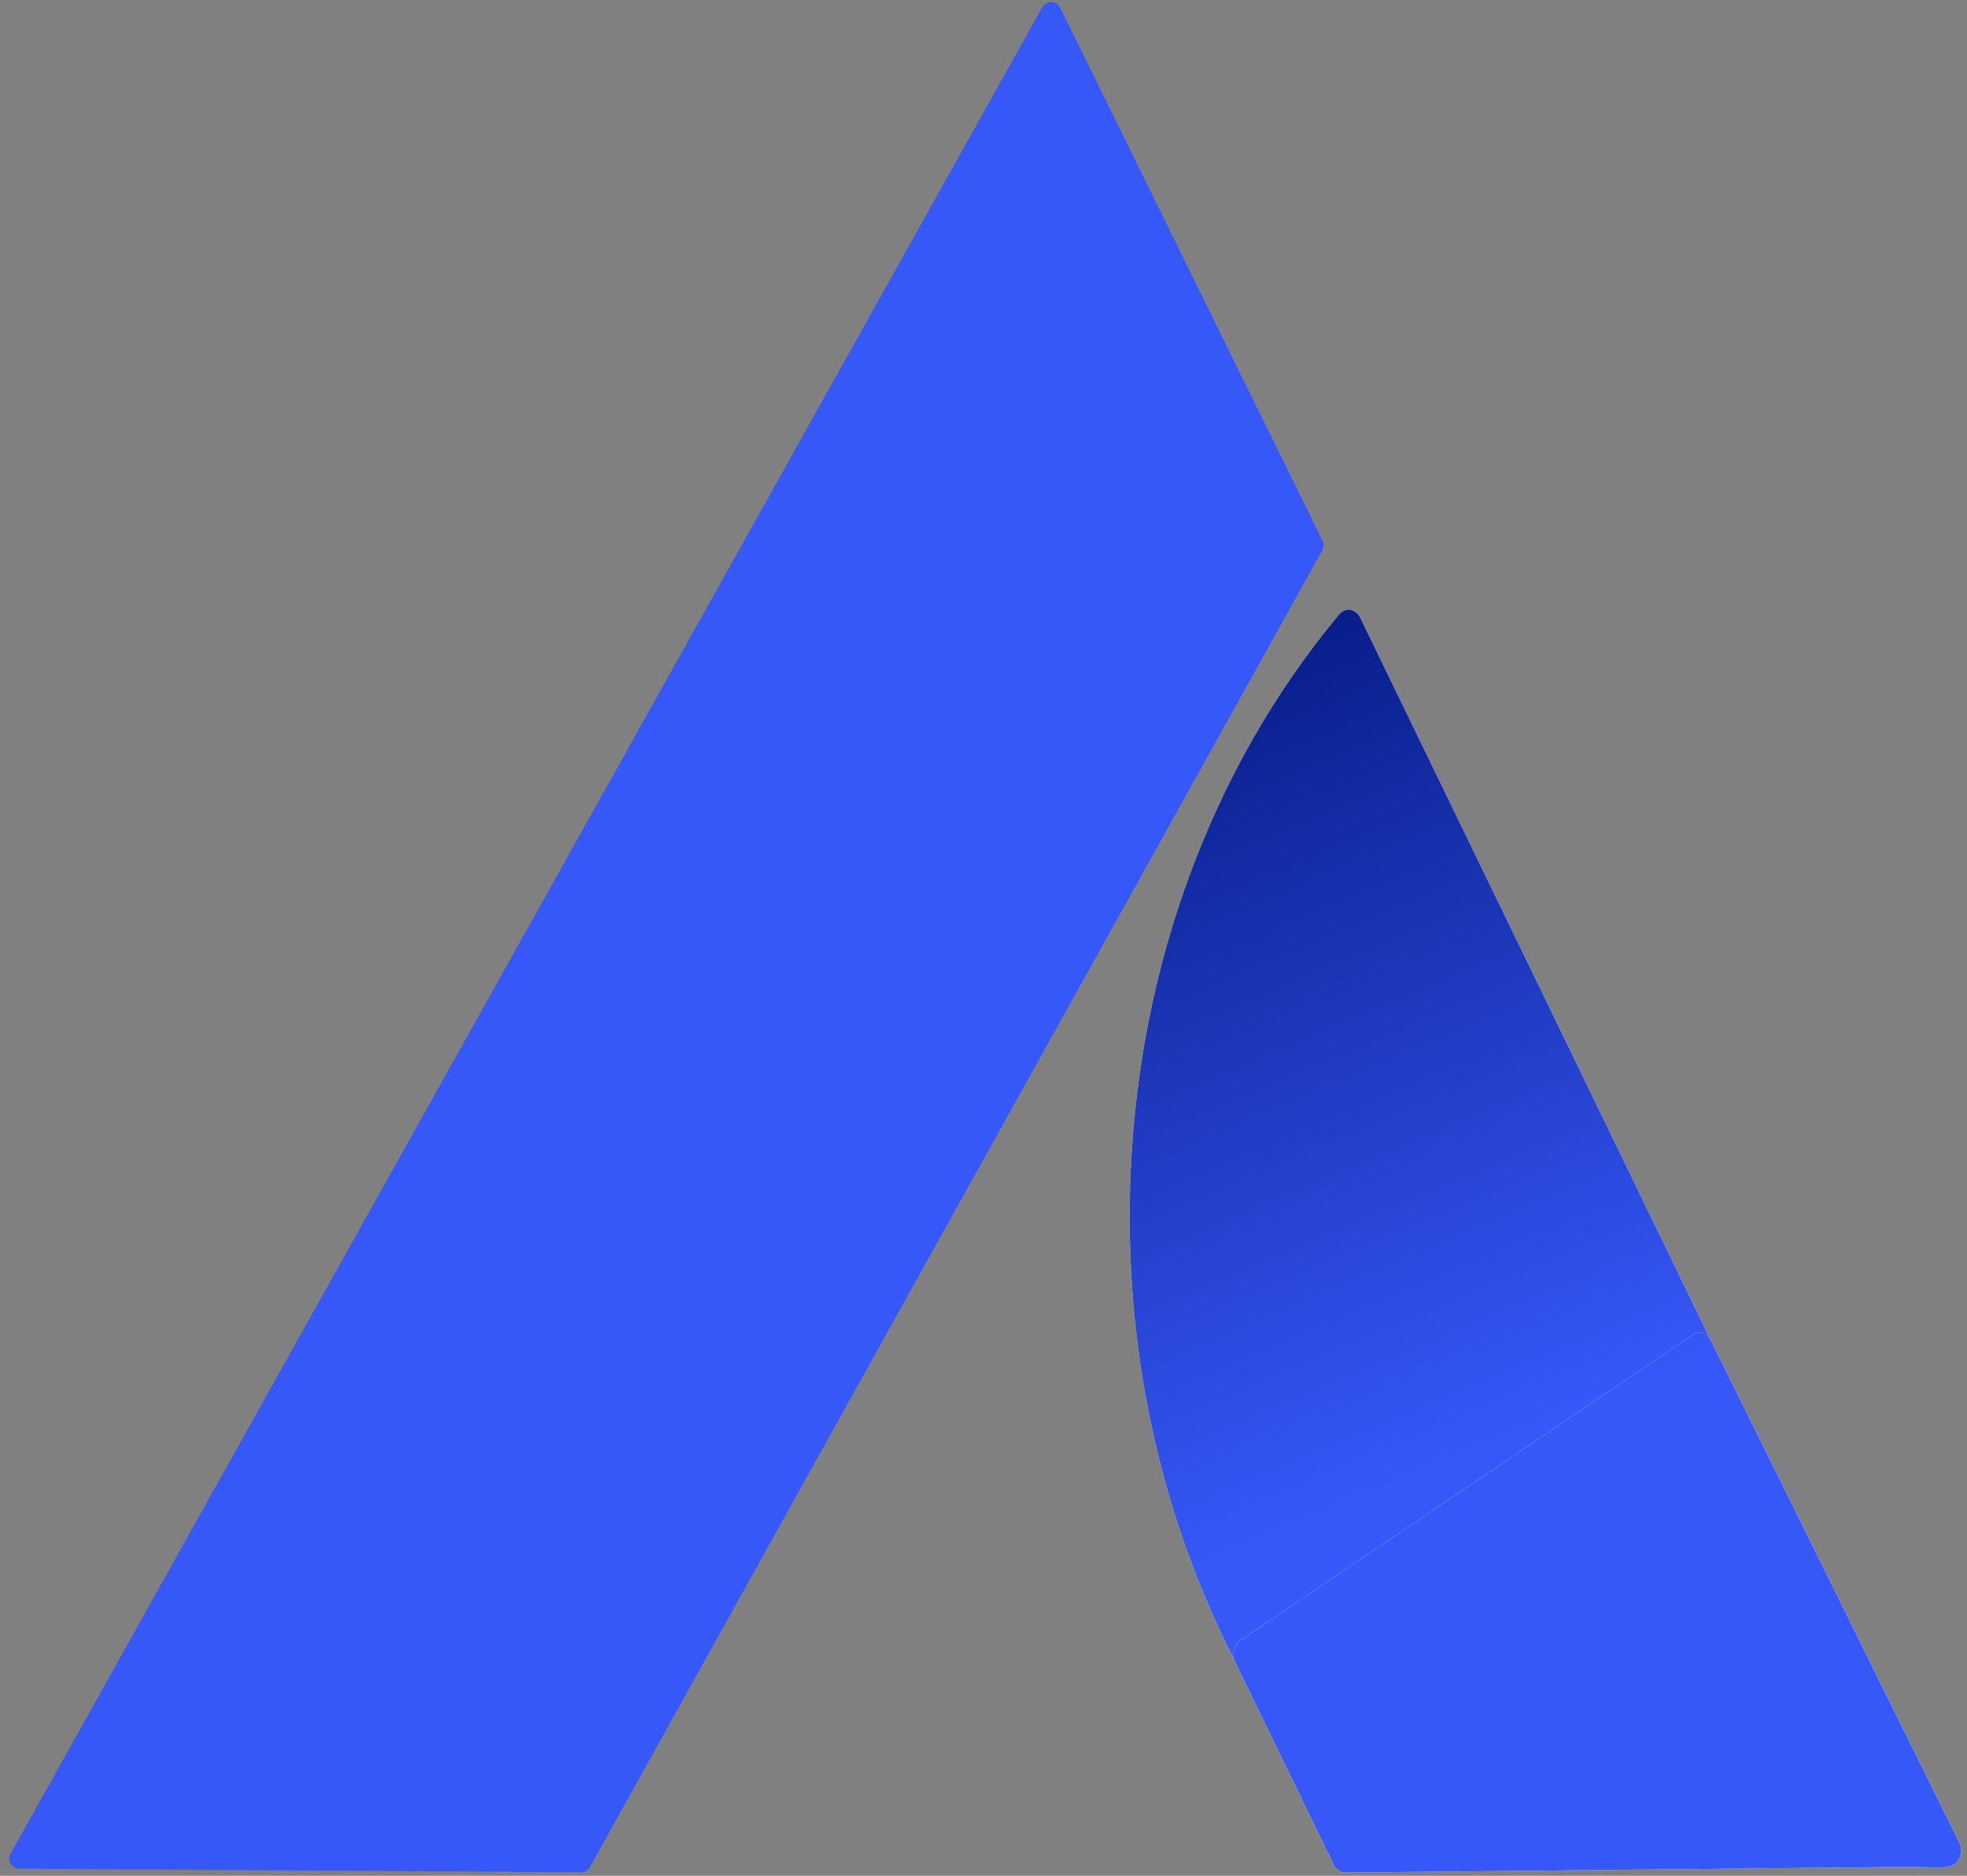
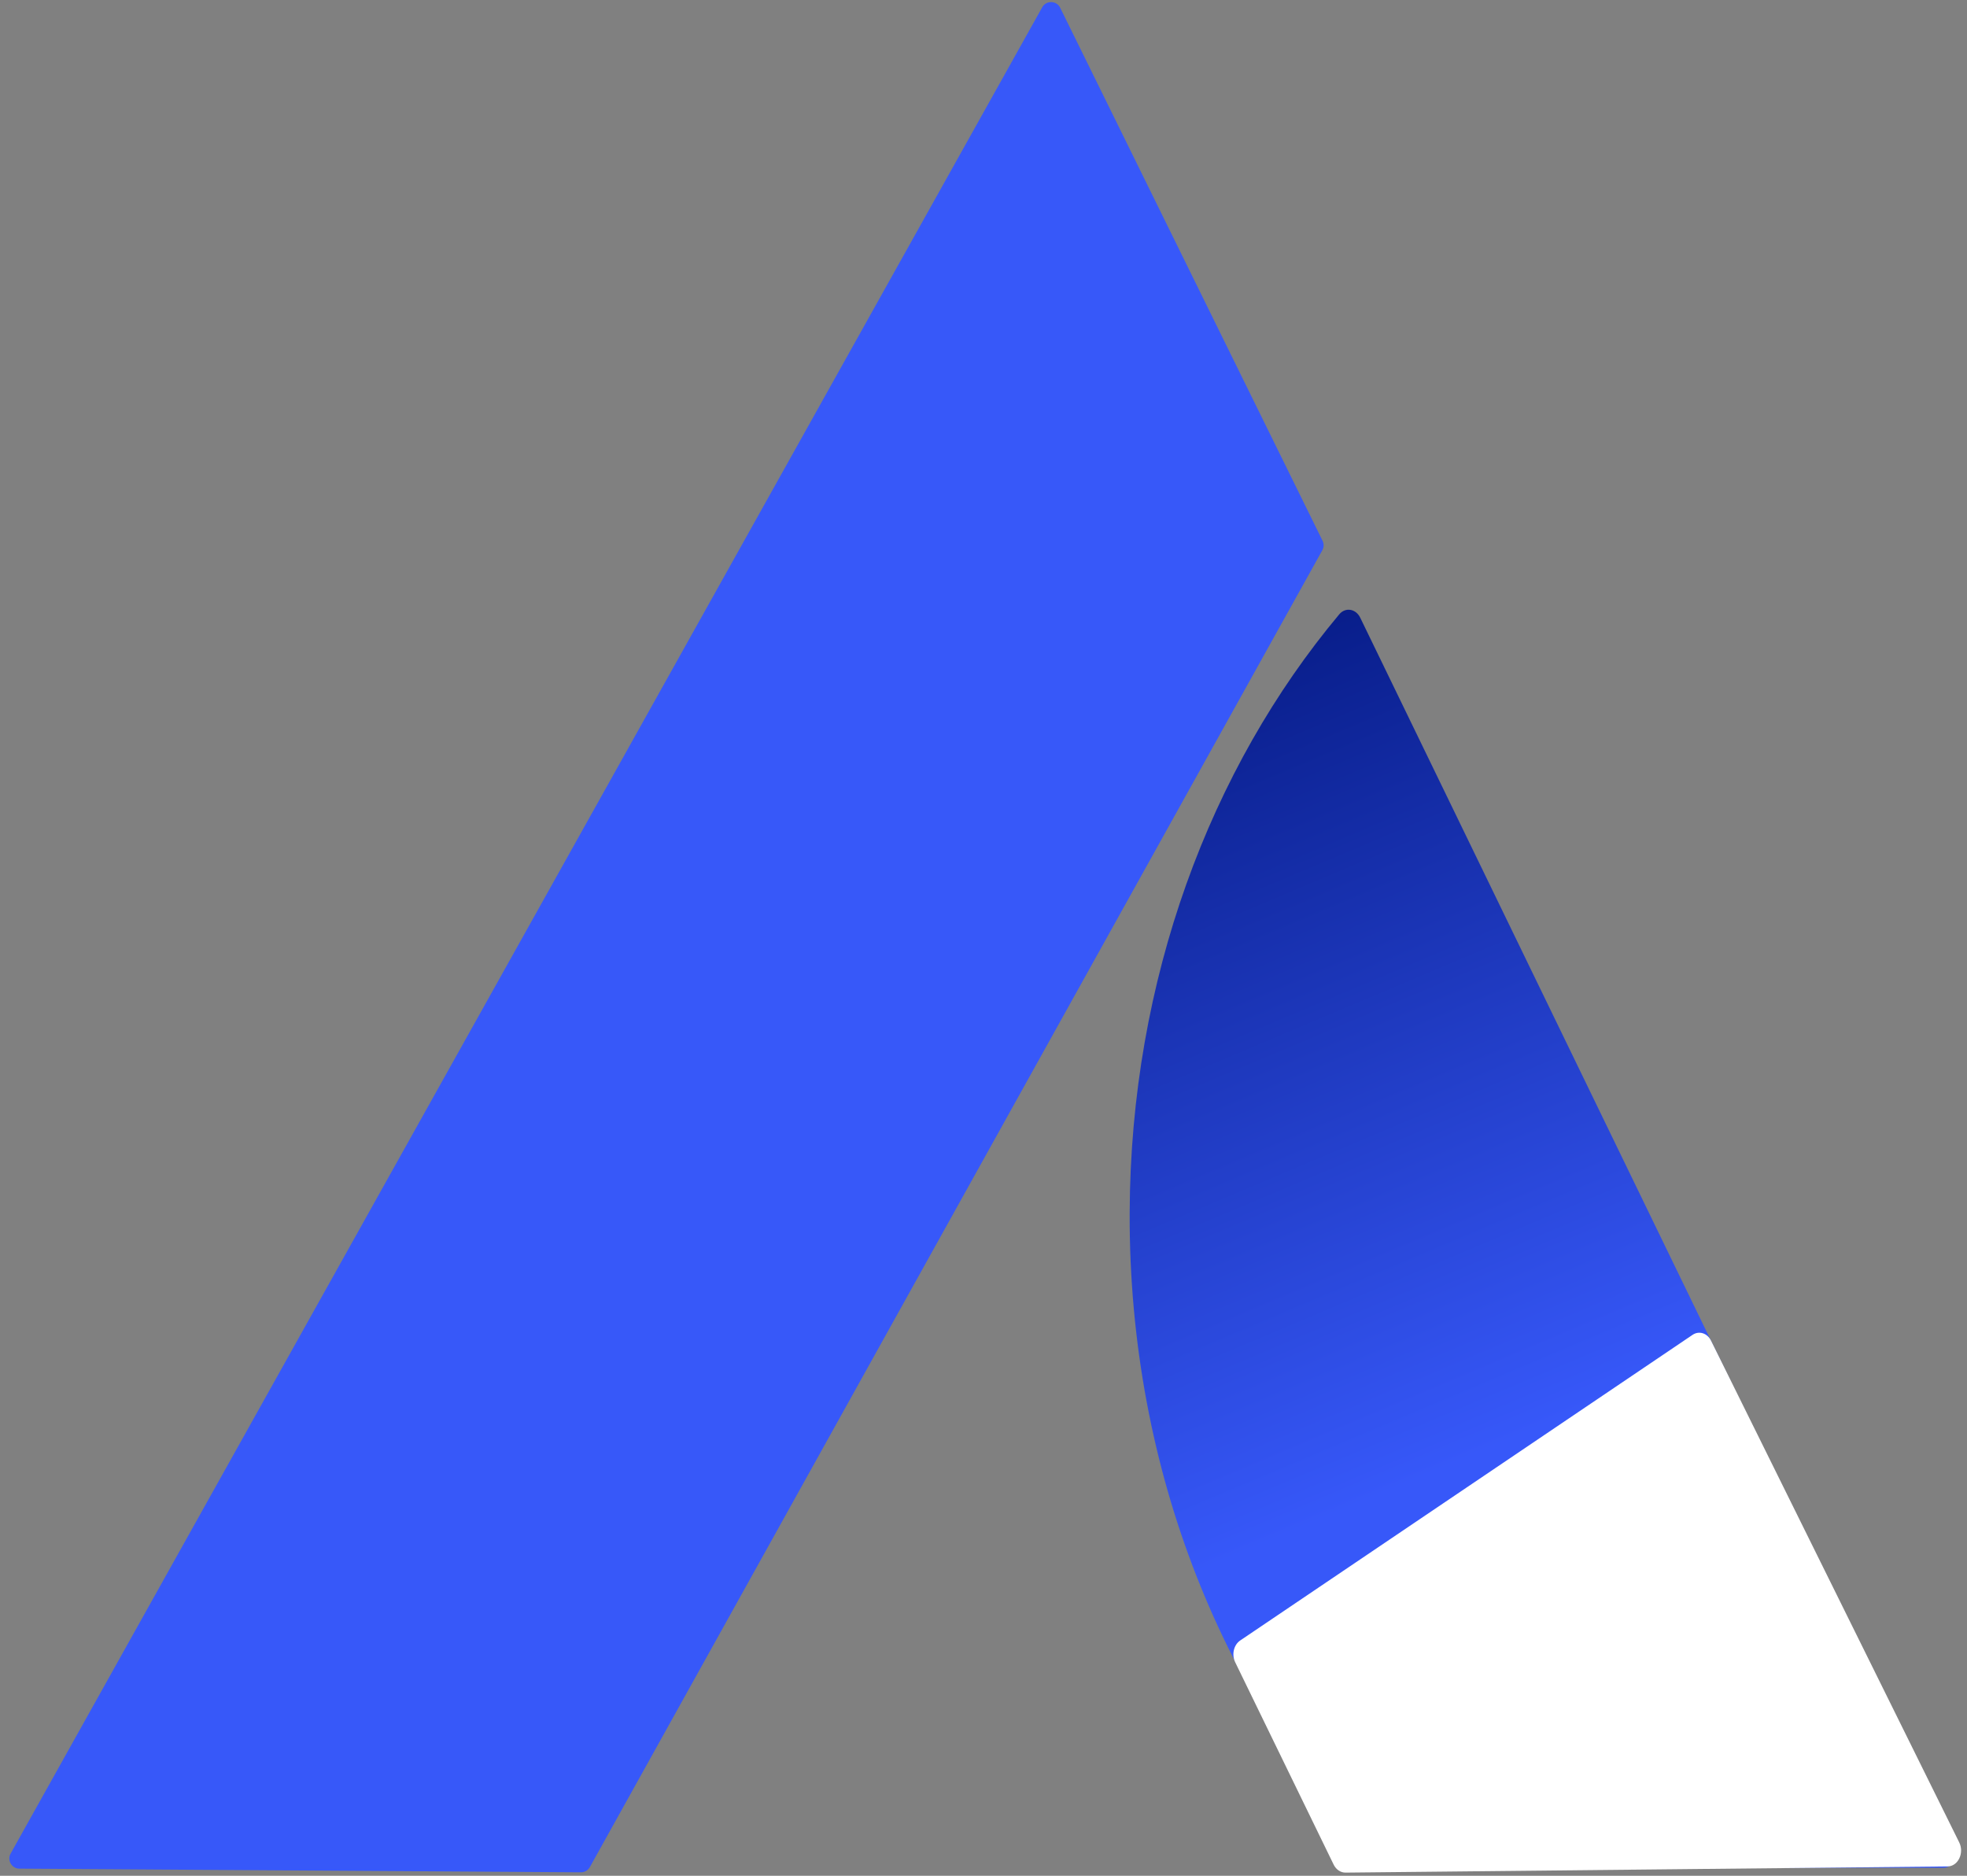
<svg xmlns="http://www.w3.org/2000/svg" width="129" height="123" viewBox="0 0 129 123" fill="none">
  <rect x="0" y="0" width="129" height="123" fill="#808080" stroke="none" />
-   <path d="M128.22 120.91C128.558 121.607 128.131 122.475 127.449 122.475H91.082C90.87 122.475 90.664 122.386 90.504 122.222C80.393 111.857 74.024 96.562 74.086 79.532C74.141 64.231 79.378 50.383 87.829 40.285C88.236 39.799 88.92 39.914 89.208 40.506L128.22 120.91Z" fill="url(#paint0_linear_28_208)" />
  <path d="M128.22 120.91C128.558 121.607 128.131 122.475 127.449 122.475H91.082C90.87 122.475 90.664 122.386 90.504 122.222C80.393 111.857 74.024 96.562 74.086 79.532C74.141 64.231 79.378 50.383 87.829 40.285C88.236 39.799 88.92 39.914 89.208 40.506L128.22 120.91Z" fill="url(#paint1_linear_28_208)" />
  <path d="M81.007 108.999C80.763 108.497 80.91 107.858 81.335 107.571L111.003 87.529C111.427 87.244 111.967 87.414 112.212 87.91L128.491 120.814C128.834 121.508 128.413 122.38 127.731 122.387L88.241 122.792C87.92 122.795 87.623 122.594 87.463 122.266L81.007 108.999Z" fill="url(#paint2_linear_28_208)" />
-   <path d="M81.007 108.999C80.763 108.497 80.91 107.858 81.335 107.571L111.003 87.529C111.427 87.244 111.967 87.414 112.212 87.91L128.491 120.814C128.834 121.508 128.413 122.38 127.731 122.387L88.241 122.792C87.92 122.795 87.623 122.594 87.463 122.266L81.007 108.999Z" fill="url(#paint3_linear_28_208)" />
  <path d="M68.351 0.478C68.613 0.01 69.292 0.028 69.529 0.509L86.737 35.462C86.834 35.658 86.828 35.889 86.722 36.079L38.684 122.43C38.565 122.642 38.341 122.773 38.098 122.772L1.275 122.532C0.768 122.529 0.451 121.984 0.698 121.542L68.351 0.478Z" fill="#3758F9" />
  <defs>
    <linearGradient id="paint0_linear_28_208" x1="96.274" y1="97.479" x2="118.156" y2="129.872" gradientUnits="userSpaceOnUse">
      <stop offset="1" stop-color="white" />
      <stop offset="1" stop-color="#999999" />
    </linearGradient>
    <linearGradient id="paint1_linear_28_208" x1="79.155" y1="36.936" x2="102.802" y2="92.908" gradientUnits="userSpaceOnUse">
      <stop stop-color="#03177E" />
      <stop offset="1" stop-color="#3758F9" />
    </linearGradient>
    <linearGradient id="paint2_linear_28_208" x1="96.274" y1="97.479" x2="118.156" y2="129.872" gradientUnits="userSpaceOnUse">
      <stop offset="1" stop-color="white" />
      <stop offset="1" stop-color="#999999" />
    </linearGradient>
    <linearGradient id="paint3_linear_28_208" x1="79.155" y1="36.936" x2="102.802" y2="92.908" gradientUnits="userSpaceOnUse">
      <stop stop-color="#03177E" />
      <stop offset="1" stop-color="#3758F9" />
    </linearGradient>
  </defs>
</svg>